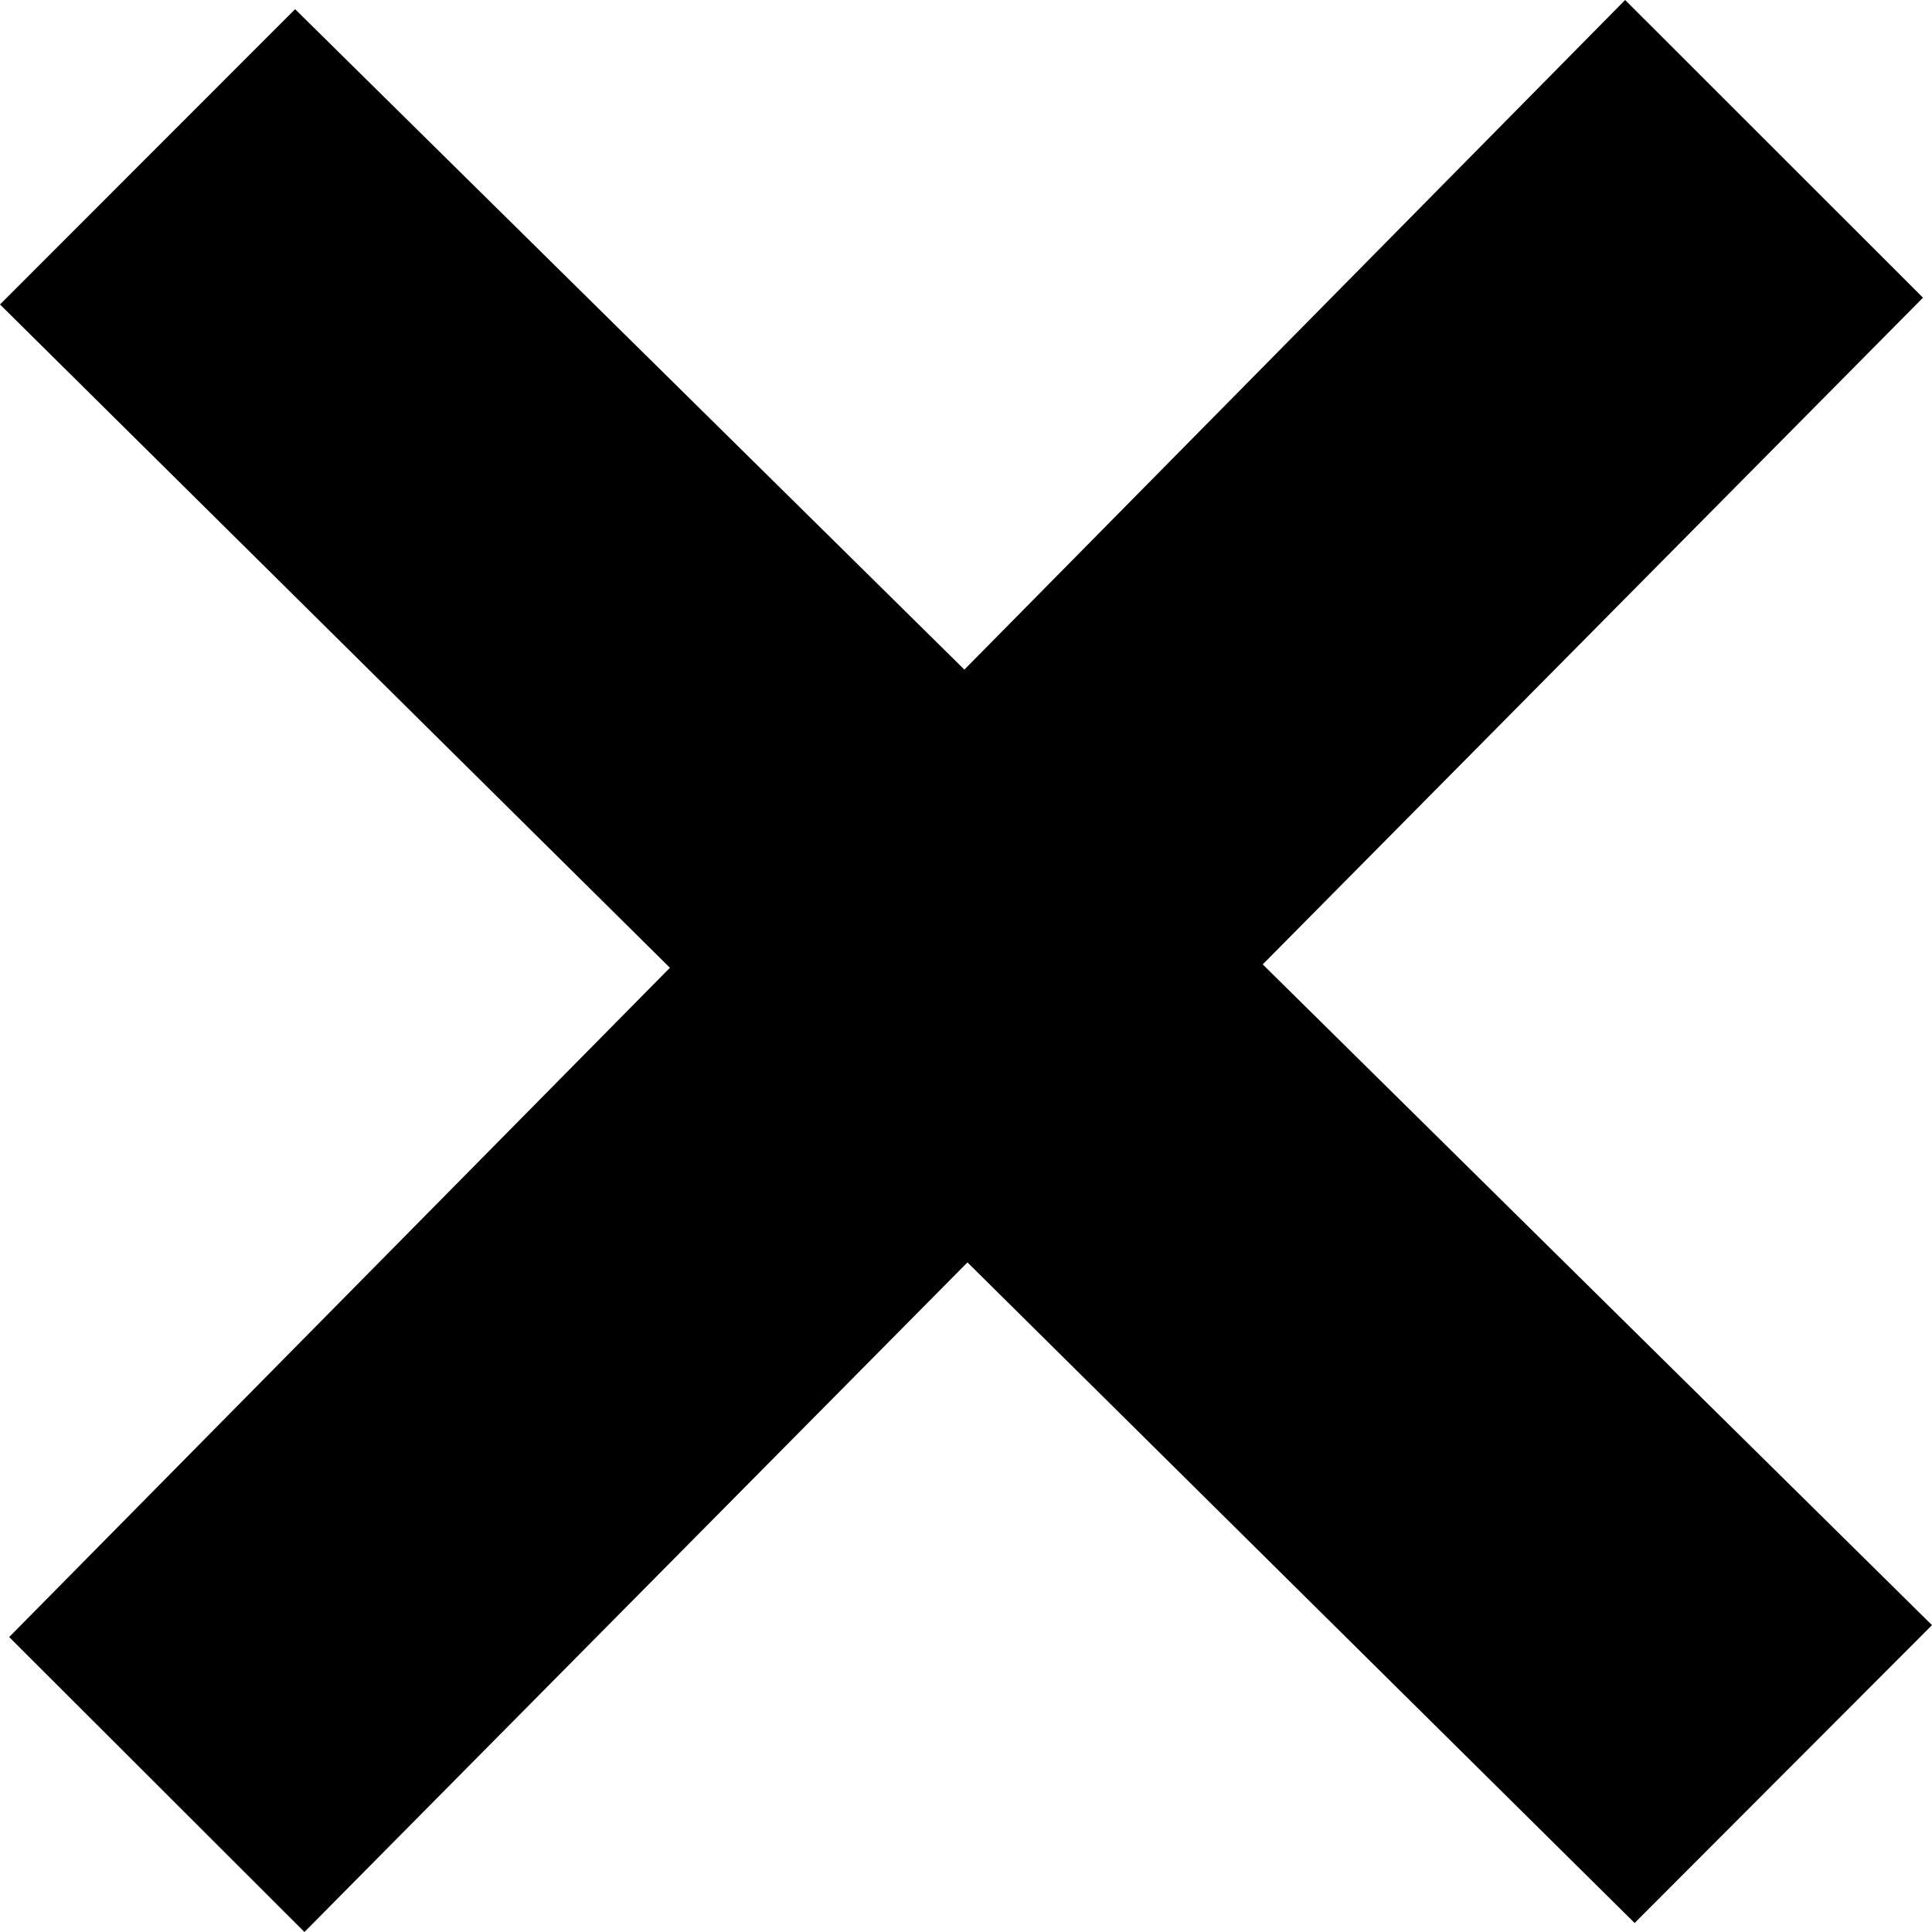
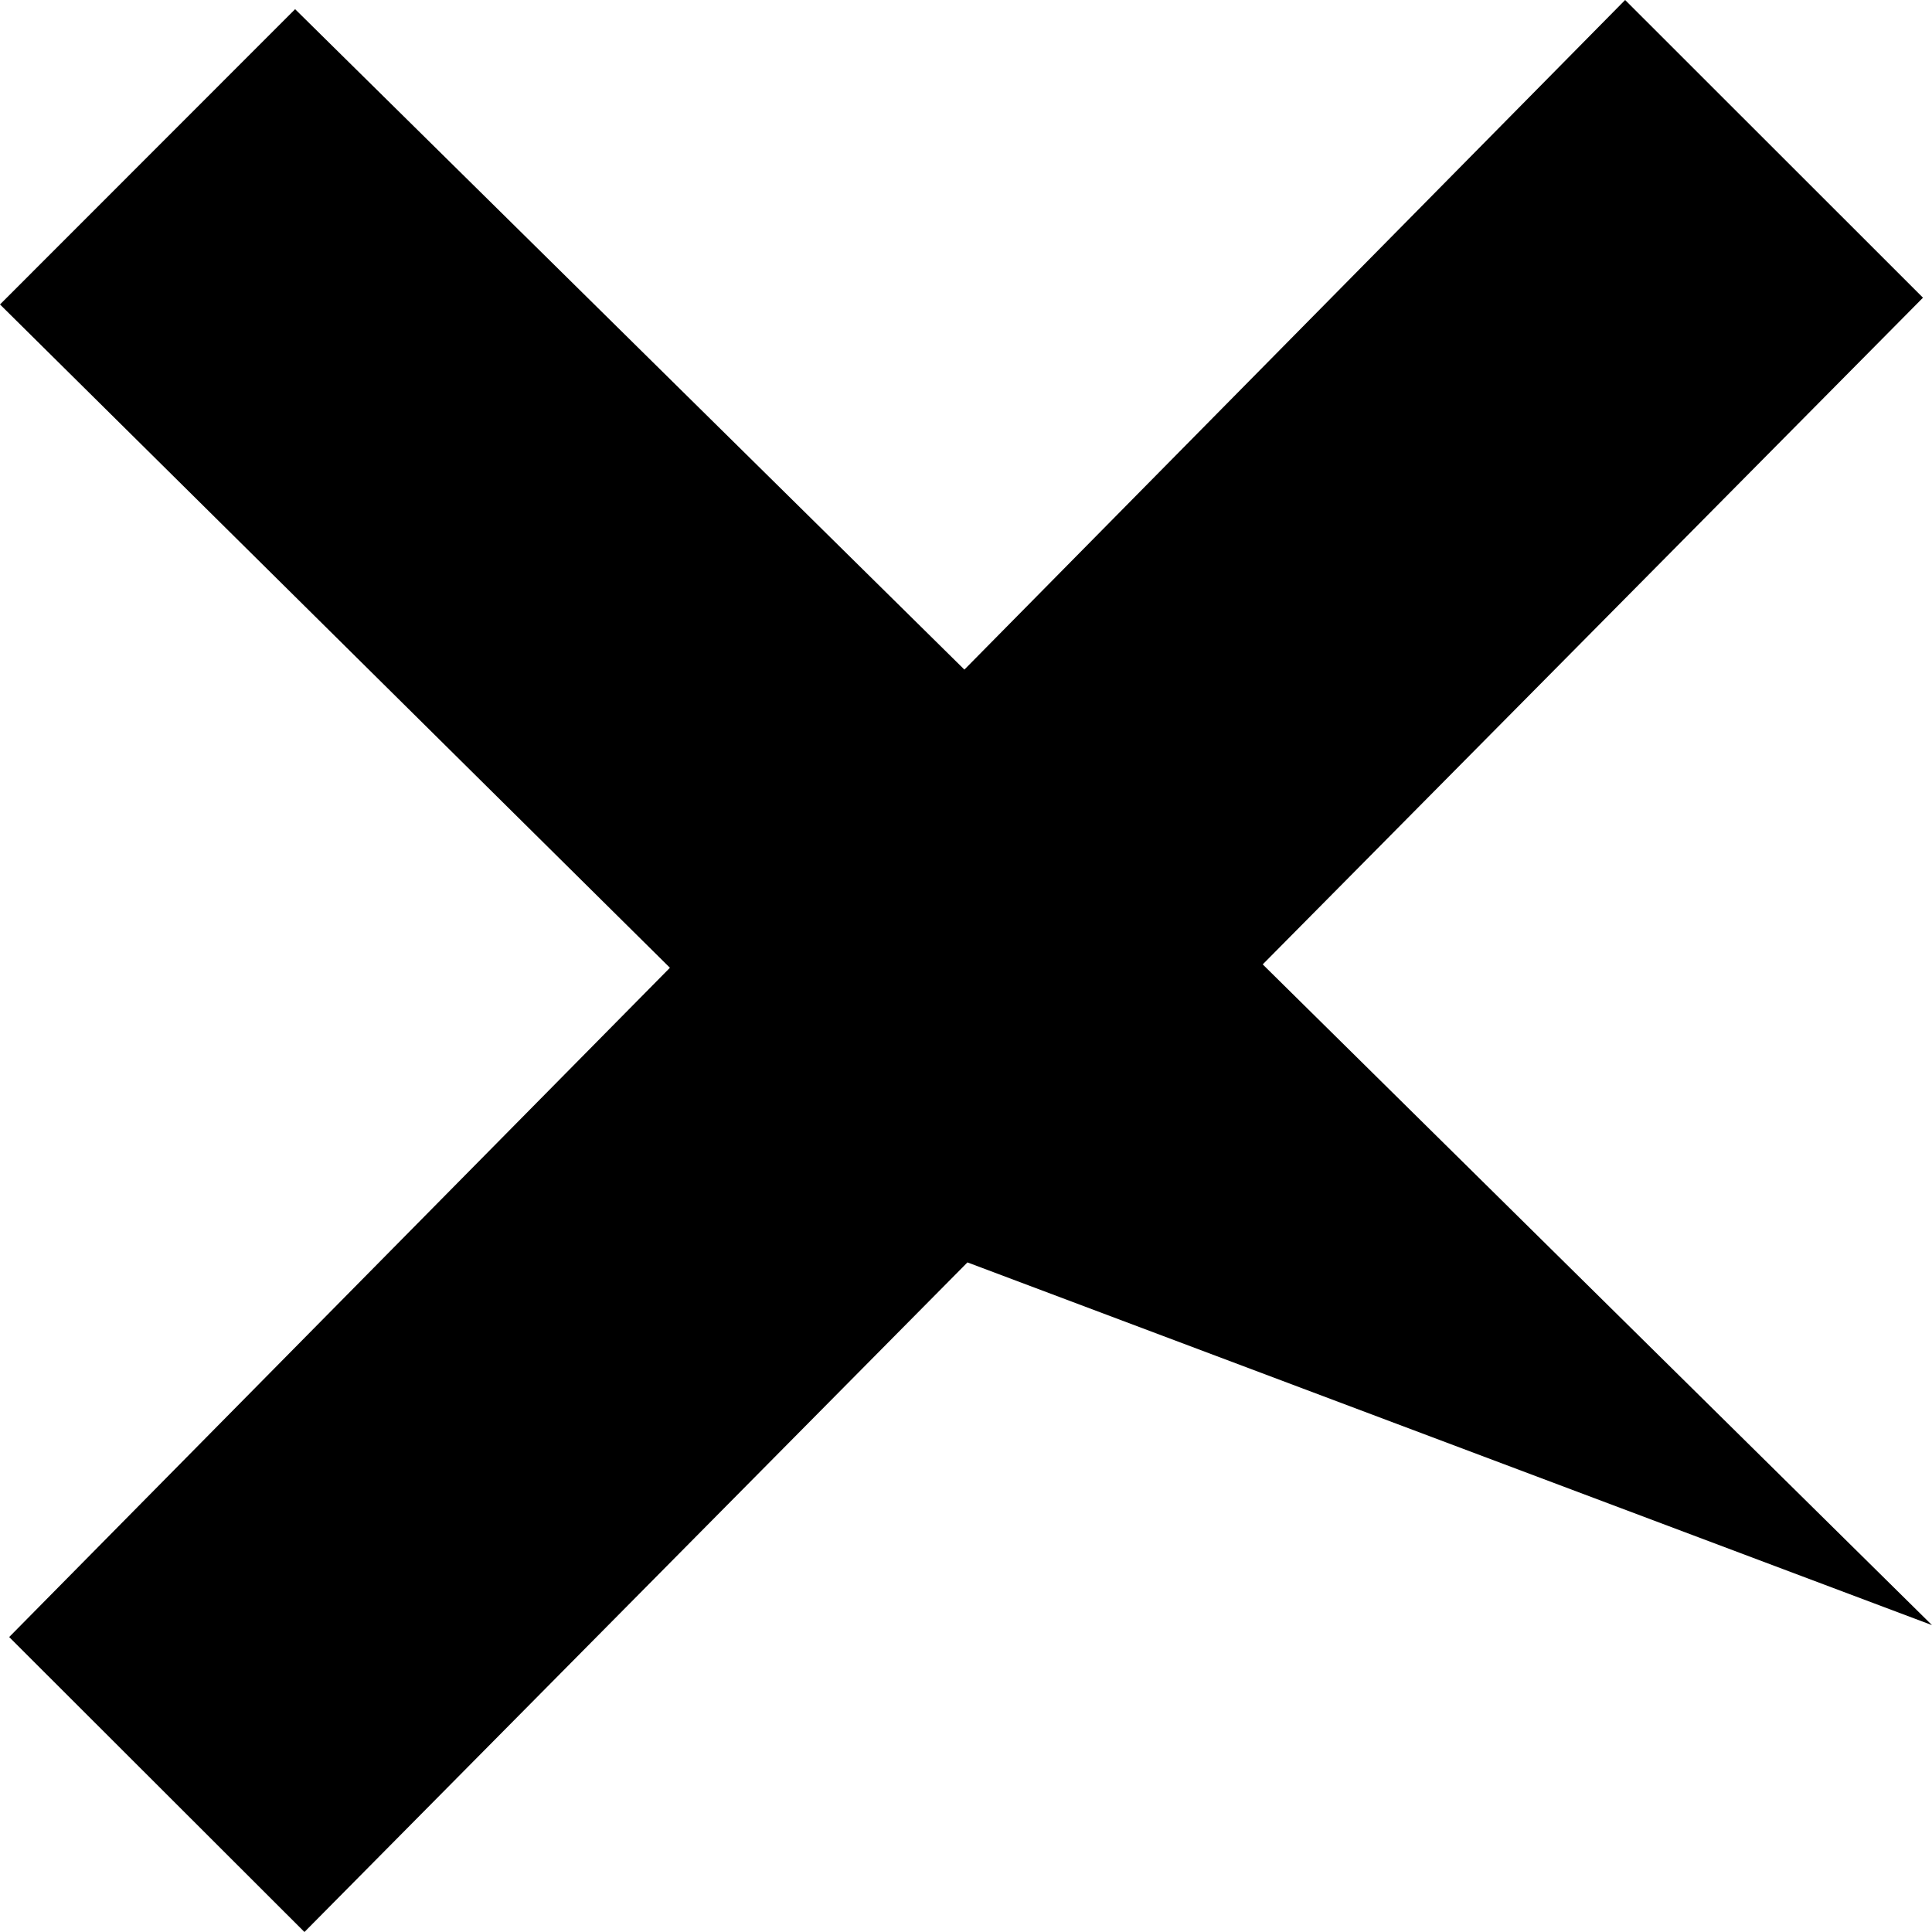
<svg xmlns="http://www.w3.org/2000/svg" version="1.1" id="iconmonstr" x="0px" y="0px" width="12px" height="12px" viewBox="6 6 12 12" enable-background="new 6 6 12 12" xml:space="preserve">
-   <path id="x-mark-5" d="M18,16.094l-4.157-4.104l4.101-4.141L16.094,6l-4.104,4.159L7.833,6.057L6,7.891l4.161,4.12l-4.104,4.157  L7.891,18l4.118-4.159l4.144,4.103L18,16.094z" />
+   <path id="x-mark-5" d="M18,16.094l-4.157-4.104l4.101-4.141L16.094,6l-4.104,4.159L7.833,6.057L6,7.891l4.161,4.12l-4.104,4.157  L7.891,18l4.118-4.159L18,16.094z" />
</svg>